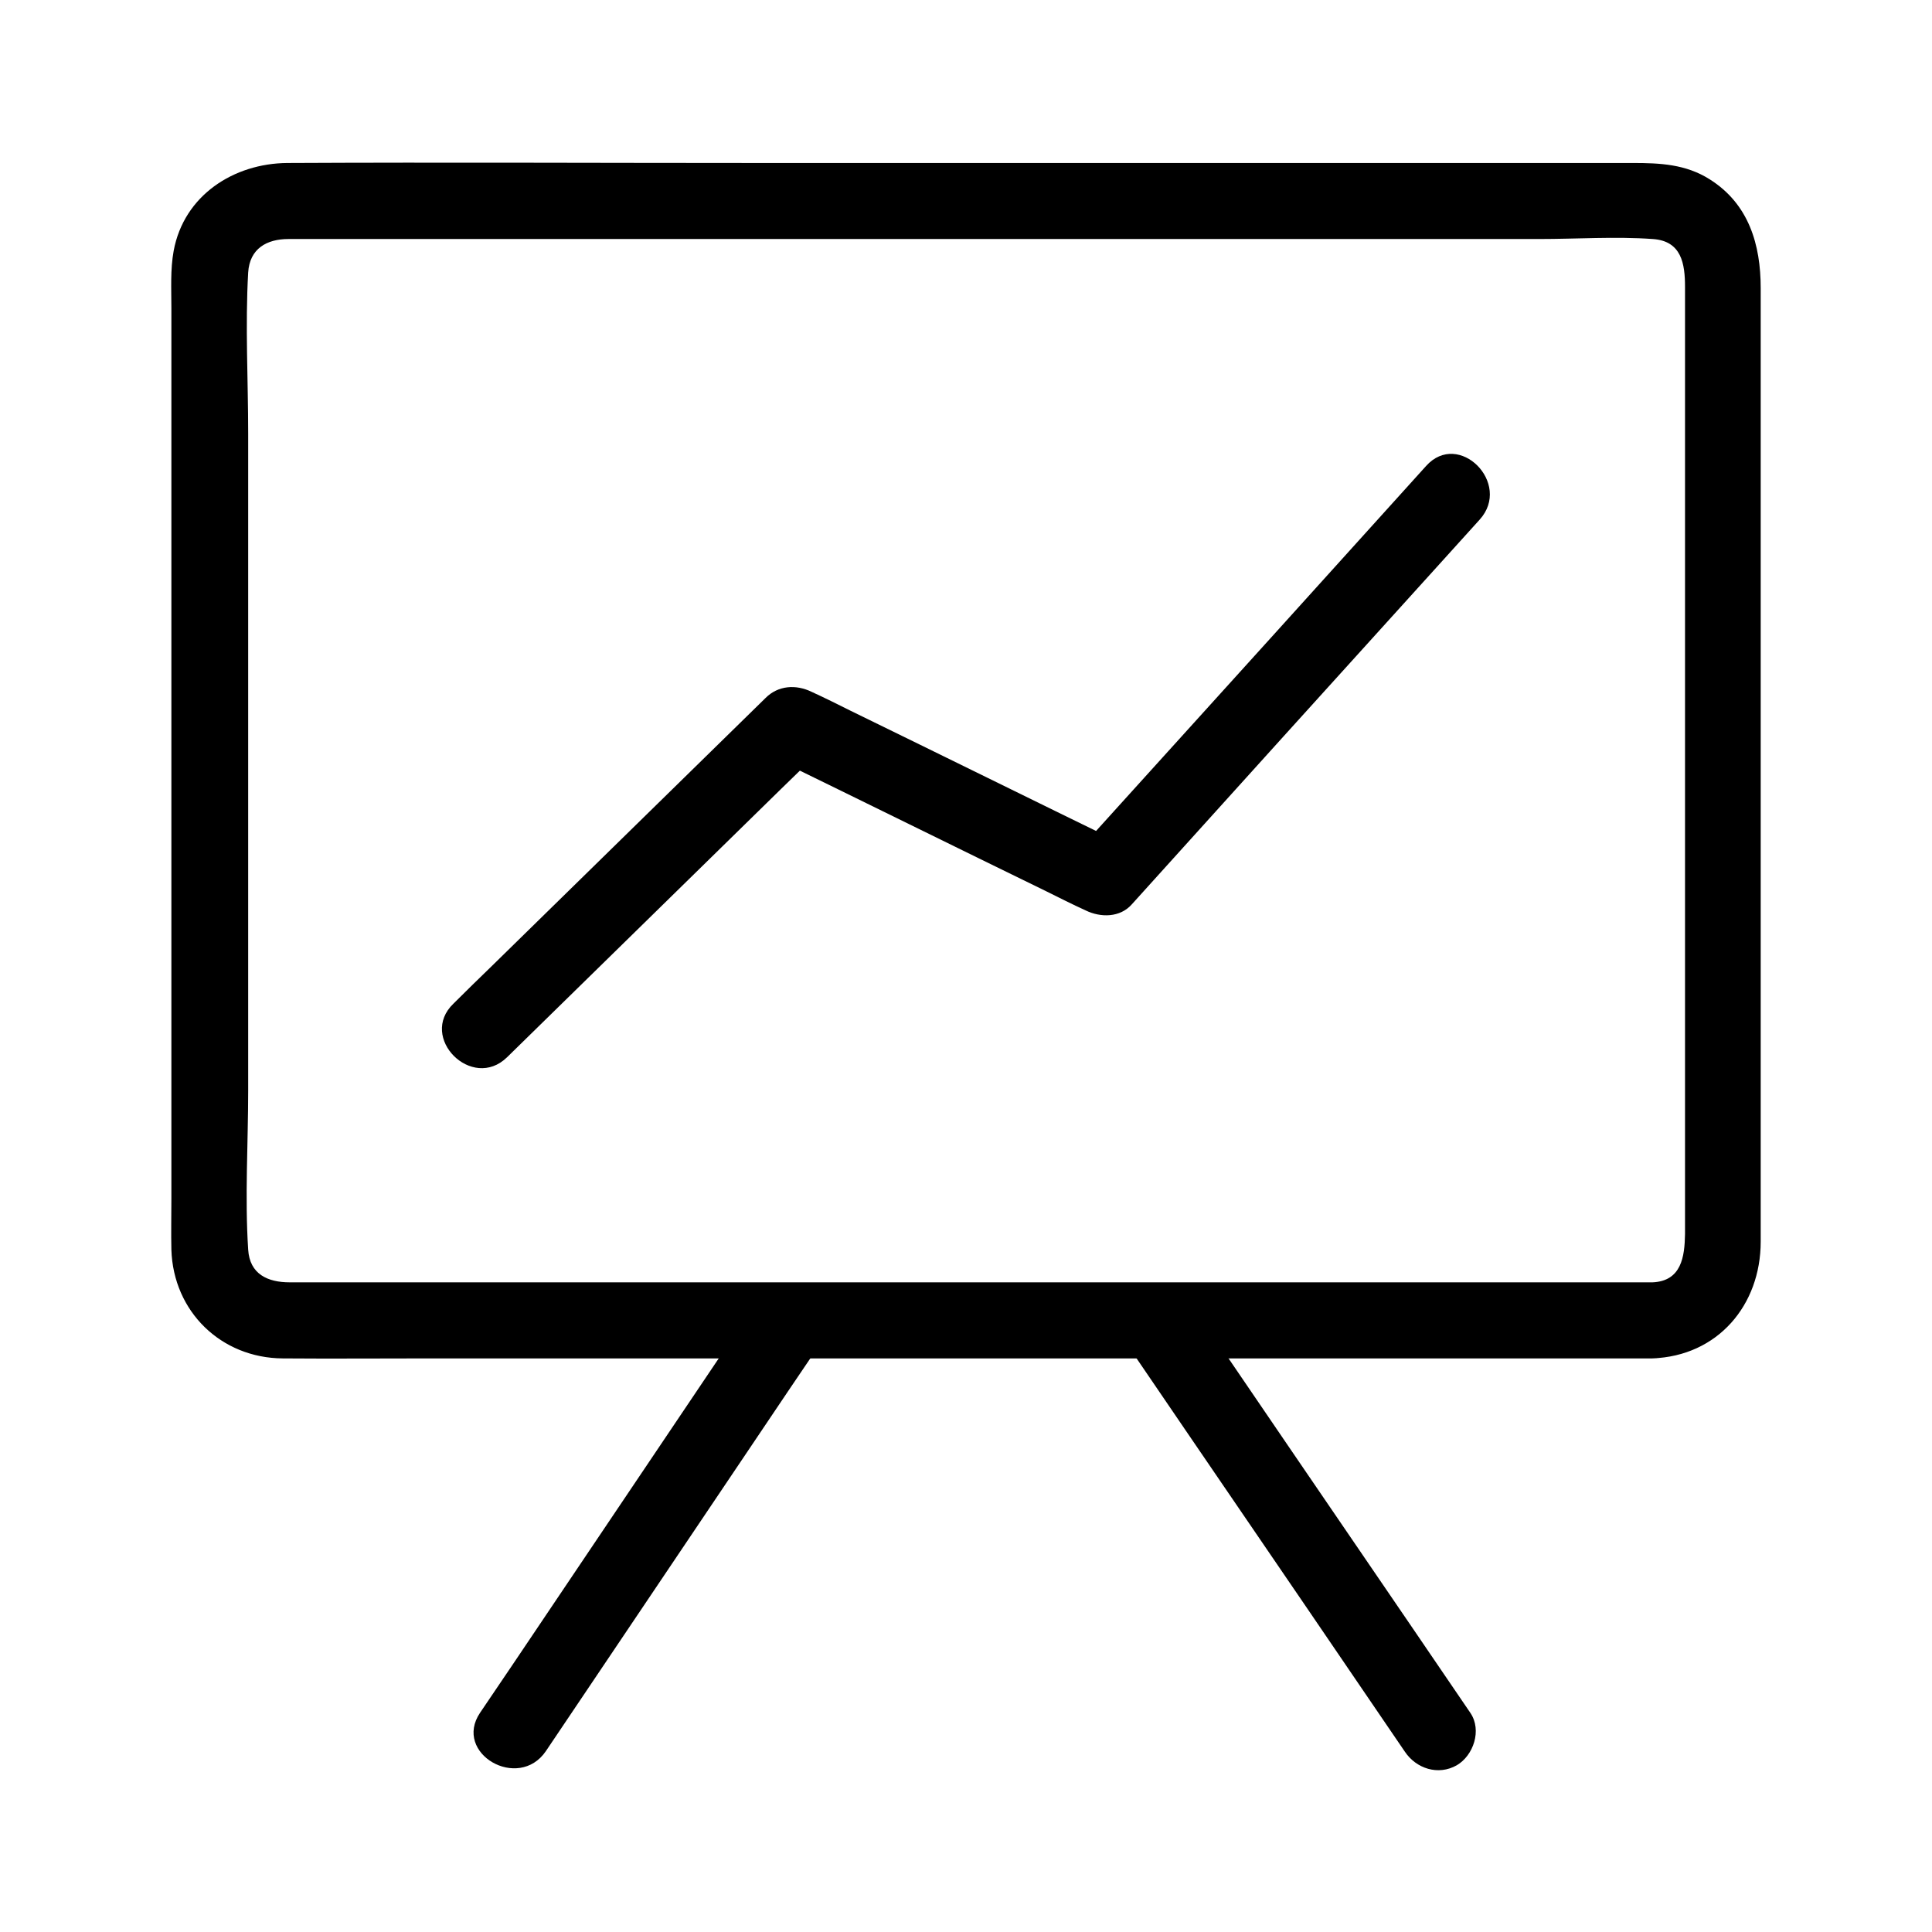
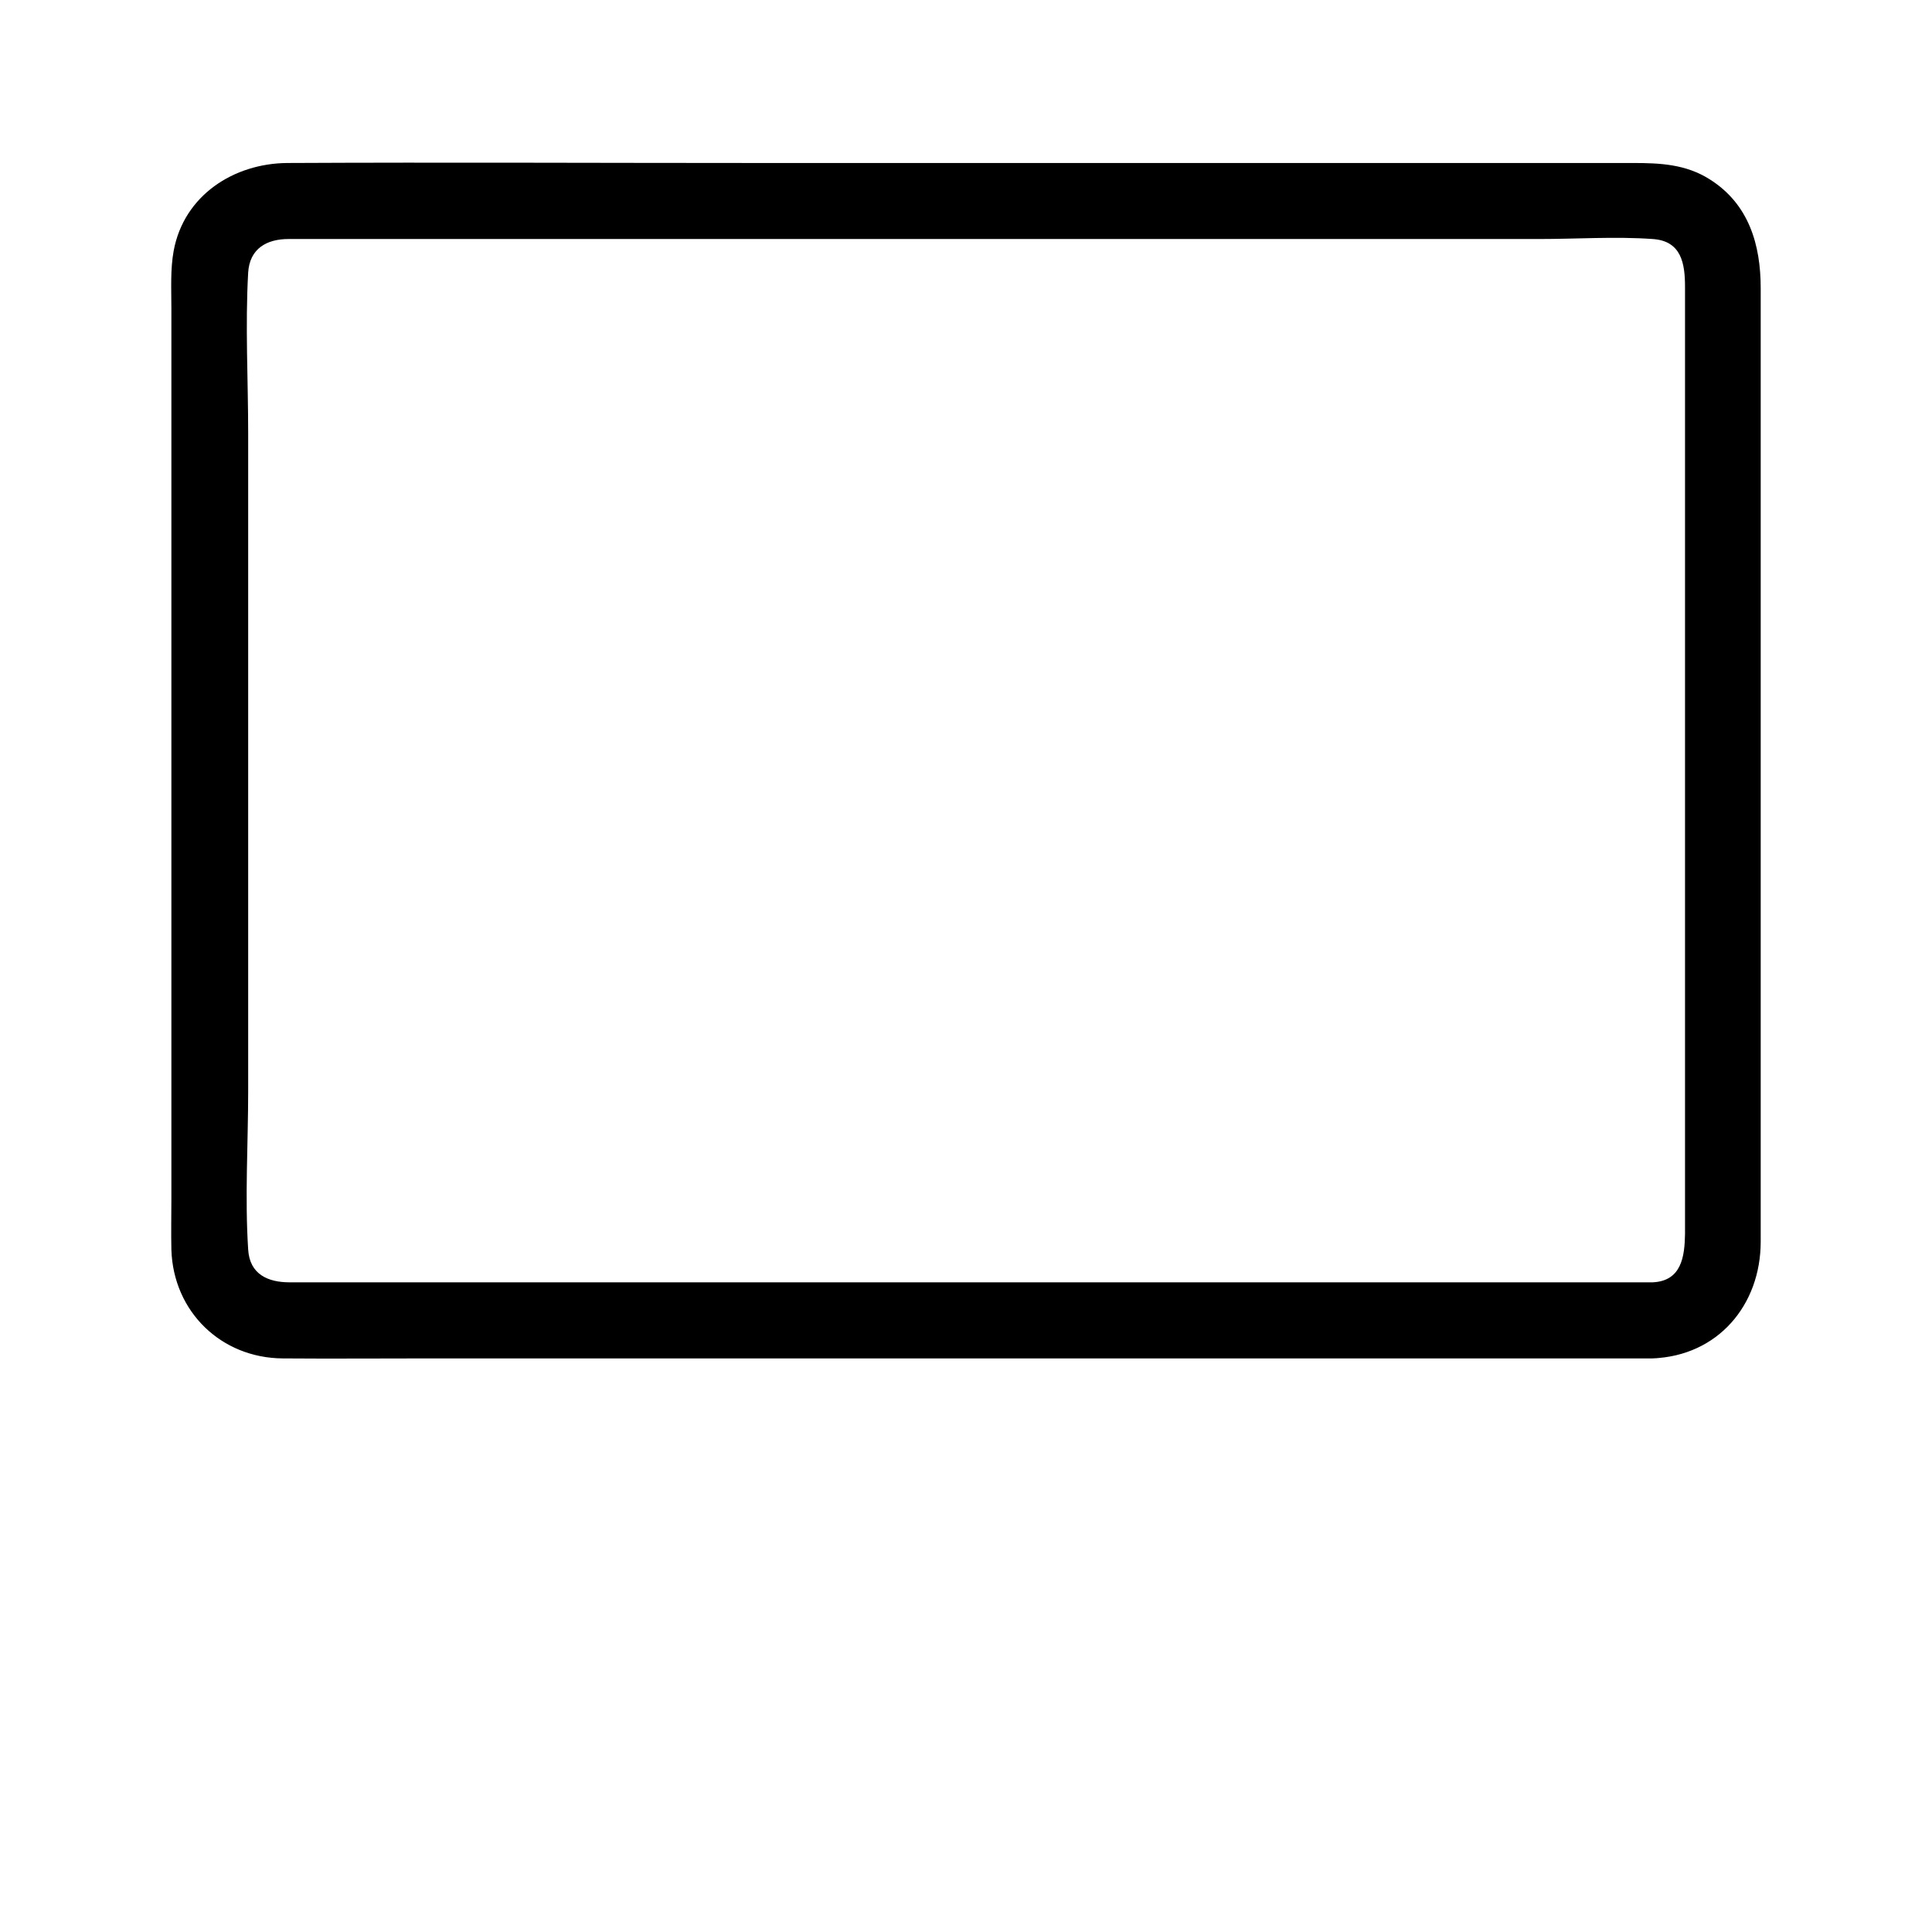
<svg xmlns="http://www.w3.org/2000/svg" fill="#000000" width="800px" height="800px" version="1.1" viewBox="144 144 512 512">
  <g>
-     <path d="m278.38 424.18c24.184-23.68 48.367-47.359 72.547-71.039 3.426-3.324 6.852-6.648 10.176-9.977-4.031 0.504-8.16 1.008-12.191 1.613 24.184 11.789 48.266 23.68 72.449 35.469 3.426 1.715 6.852 3.426 10.379 5.039 3.93 1.914 9.07 1.914 12.191-1.613 26.902-29.824 53.809-59.551 80.812-89.375 3.828-4.231 7.559-8.363 11.387-12.594 8.664-9.574-5.543-23.879-14.207-14.207-26.902 29.824-53.809 59.551-80.812 89.375-3.828 4.231-7.559 8.363-11.387 12.594 4.031-0.504 8.16-1.008 12.191-1.613-24.184-11.789-48.266-23.68-72.449-35.469-3.426-1.715-6.852-3.426-10.379-5.039-4.133-2.016-8.867-1.715-12.191 1.613-24.184 23.68-48.367 47.359-72.547 71.039-3.426 3.324-6.852 6.648-10.176 9.977-9.371 8.969 4.938 23.277 14.207 14.207z" />
    <path d="m581.88 483.83h-100.86-181.27-63.379-15.617c-5.742 0-10.578-2.117-10.984-8.664-0.906-13.906 0-28.215 0-42.117v-86.957-87.16c0-14.207-0.805-28.617 0-42.723 0.402-6.348 4.938-8.867 10.68-8.867h15.012 63.48 181.27 71.641c9.977 0 20.254-0.707 30.129 0 7.656 0.504 8.566 6.551 8.566 12.695v21.965 80.105 148.93c-0.102 5.945-0.906 12.496-8.664 12.797-12.898 0.504-13 20.656 0 20.152 17.332-0.605 28.719-14.105 28.719-30.934v-19.547-79.5-153.66c0-11.488-3.125-22.27-13.504-28.816-6.348-4.031-13.199-4.332-20.355-4.332h-50.582-181.67c-41.414 0-82.926-0.203-124.34 0-14.207 0.102-27.406 8.566-30.129 23.277-0.906 4.938-0.605 10.176-0.605 15.113v68.52 167.67c0 4.434-0.102 8.969 0 13.402 0.504 16.426 13.199 28.719 29.523 28.816 12.898 0.102 25.797 0 38.691 0h174.42 142.07 7.758c13-0.008 13-20.16 0.004-20.16z" />
-     <path d="m344.58 488.97c-21.461 31.84-42.824 63.68-64.285 95.523-3.023 4.434-6.047 8.969-9.07 13.402-7.254 10.781 10.176 20.859 17.434 10.176 21.461-31.84 42.824-63.68 64.285-95.523 3.023-4.434 6.047-8.969 9.07-13.402 7.254-10.781-10.176-20.859-17.434-10.176z" />
-     <path d="m441.91 499.15c21.664 31.84 43.43 63.582 65.094 95.422 3.125 4.535 6.144 9.07 9.27 13.602 3.023 4.535 8.867 6.449 13.805 3.629 4.434-2.621 6.648-9.27 3.629-13.805-21.664-31.84-43.43-63.582-65.094-95.422-3.125-4.535-6.144-9.07-9.27-13.602-3.023-4.535-8.867-6.449-13.805-3.629-4.434 2.621-6.648 9.27-3.629 13.805z" />
  </g>
</svg>